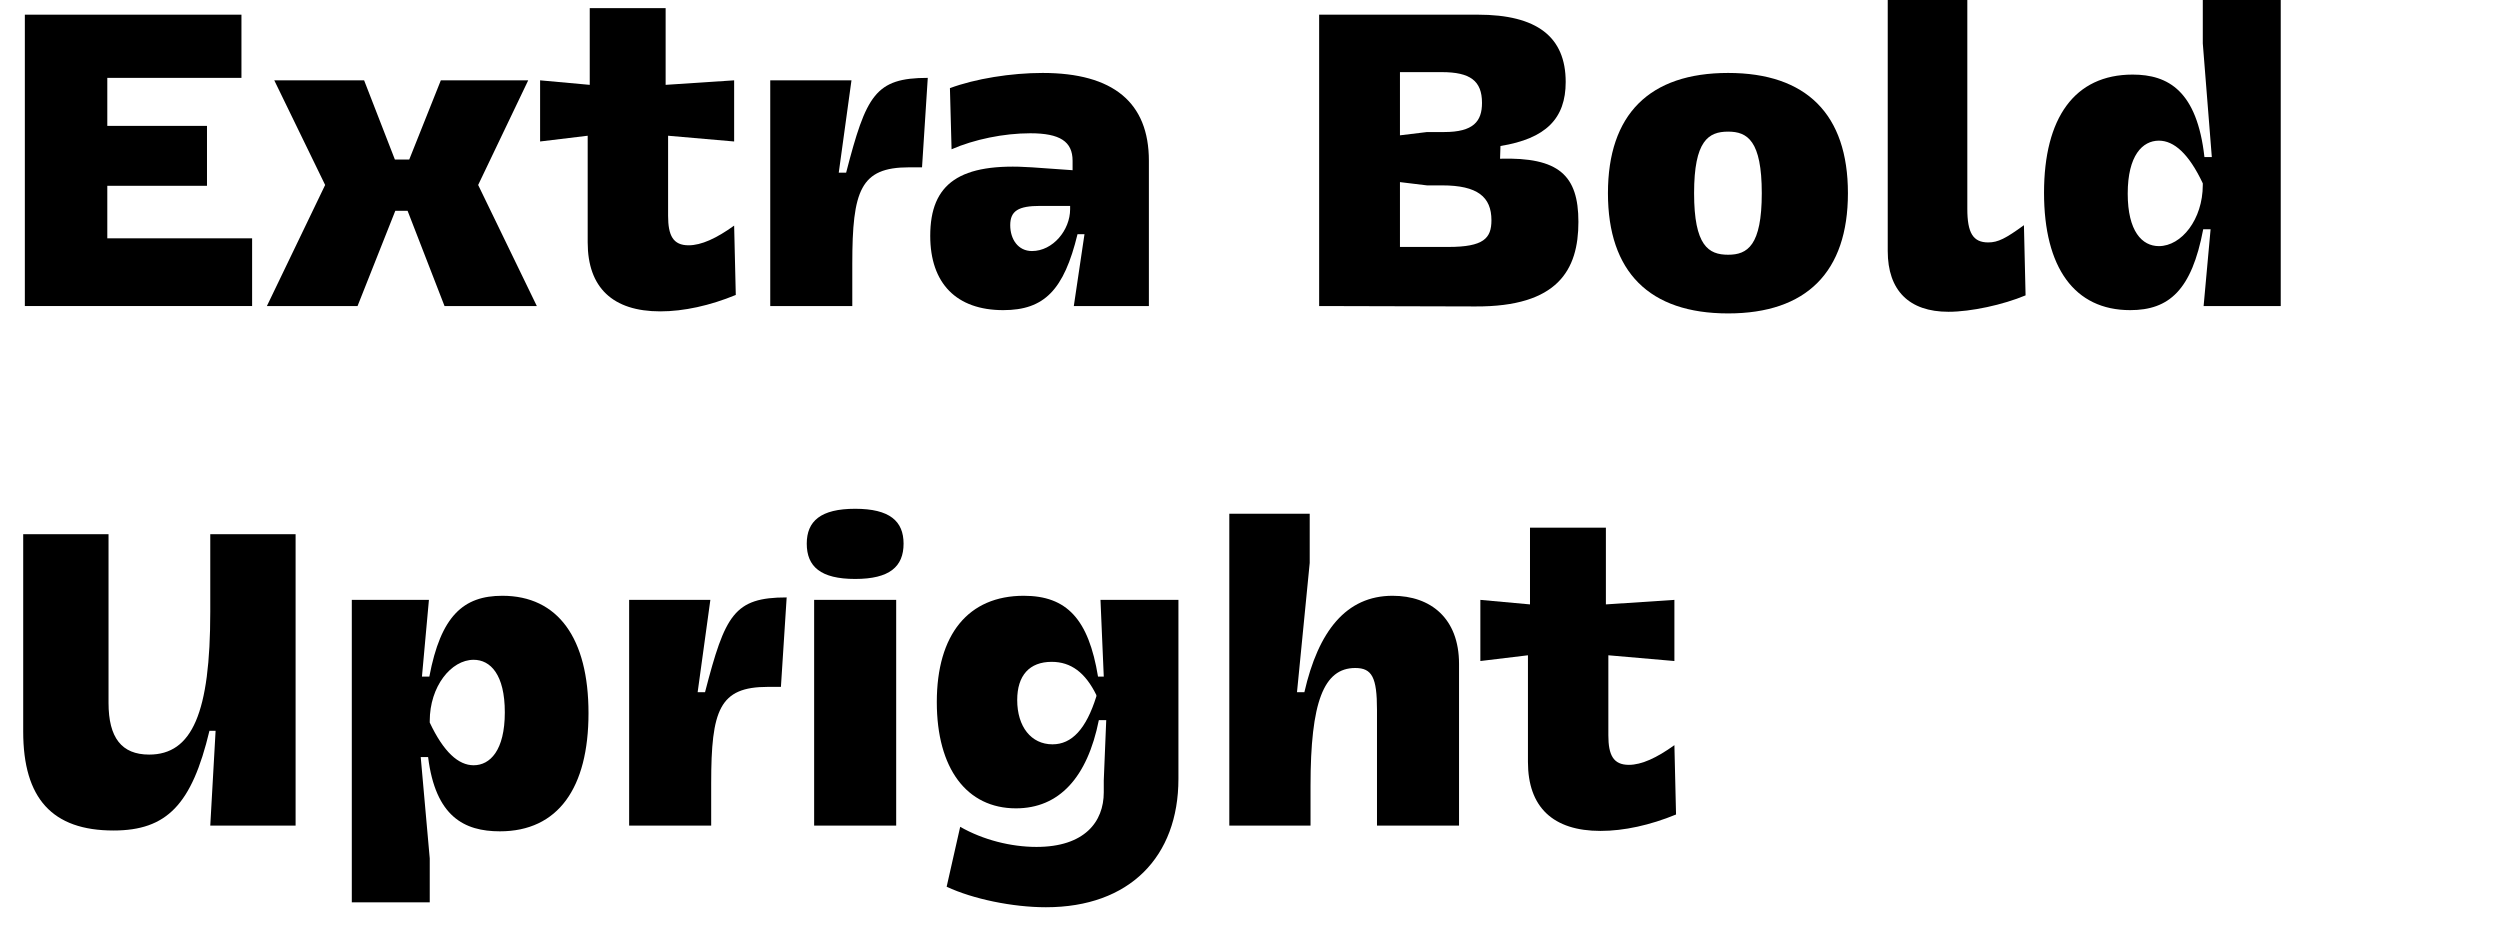
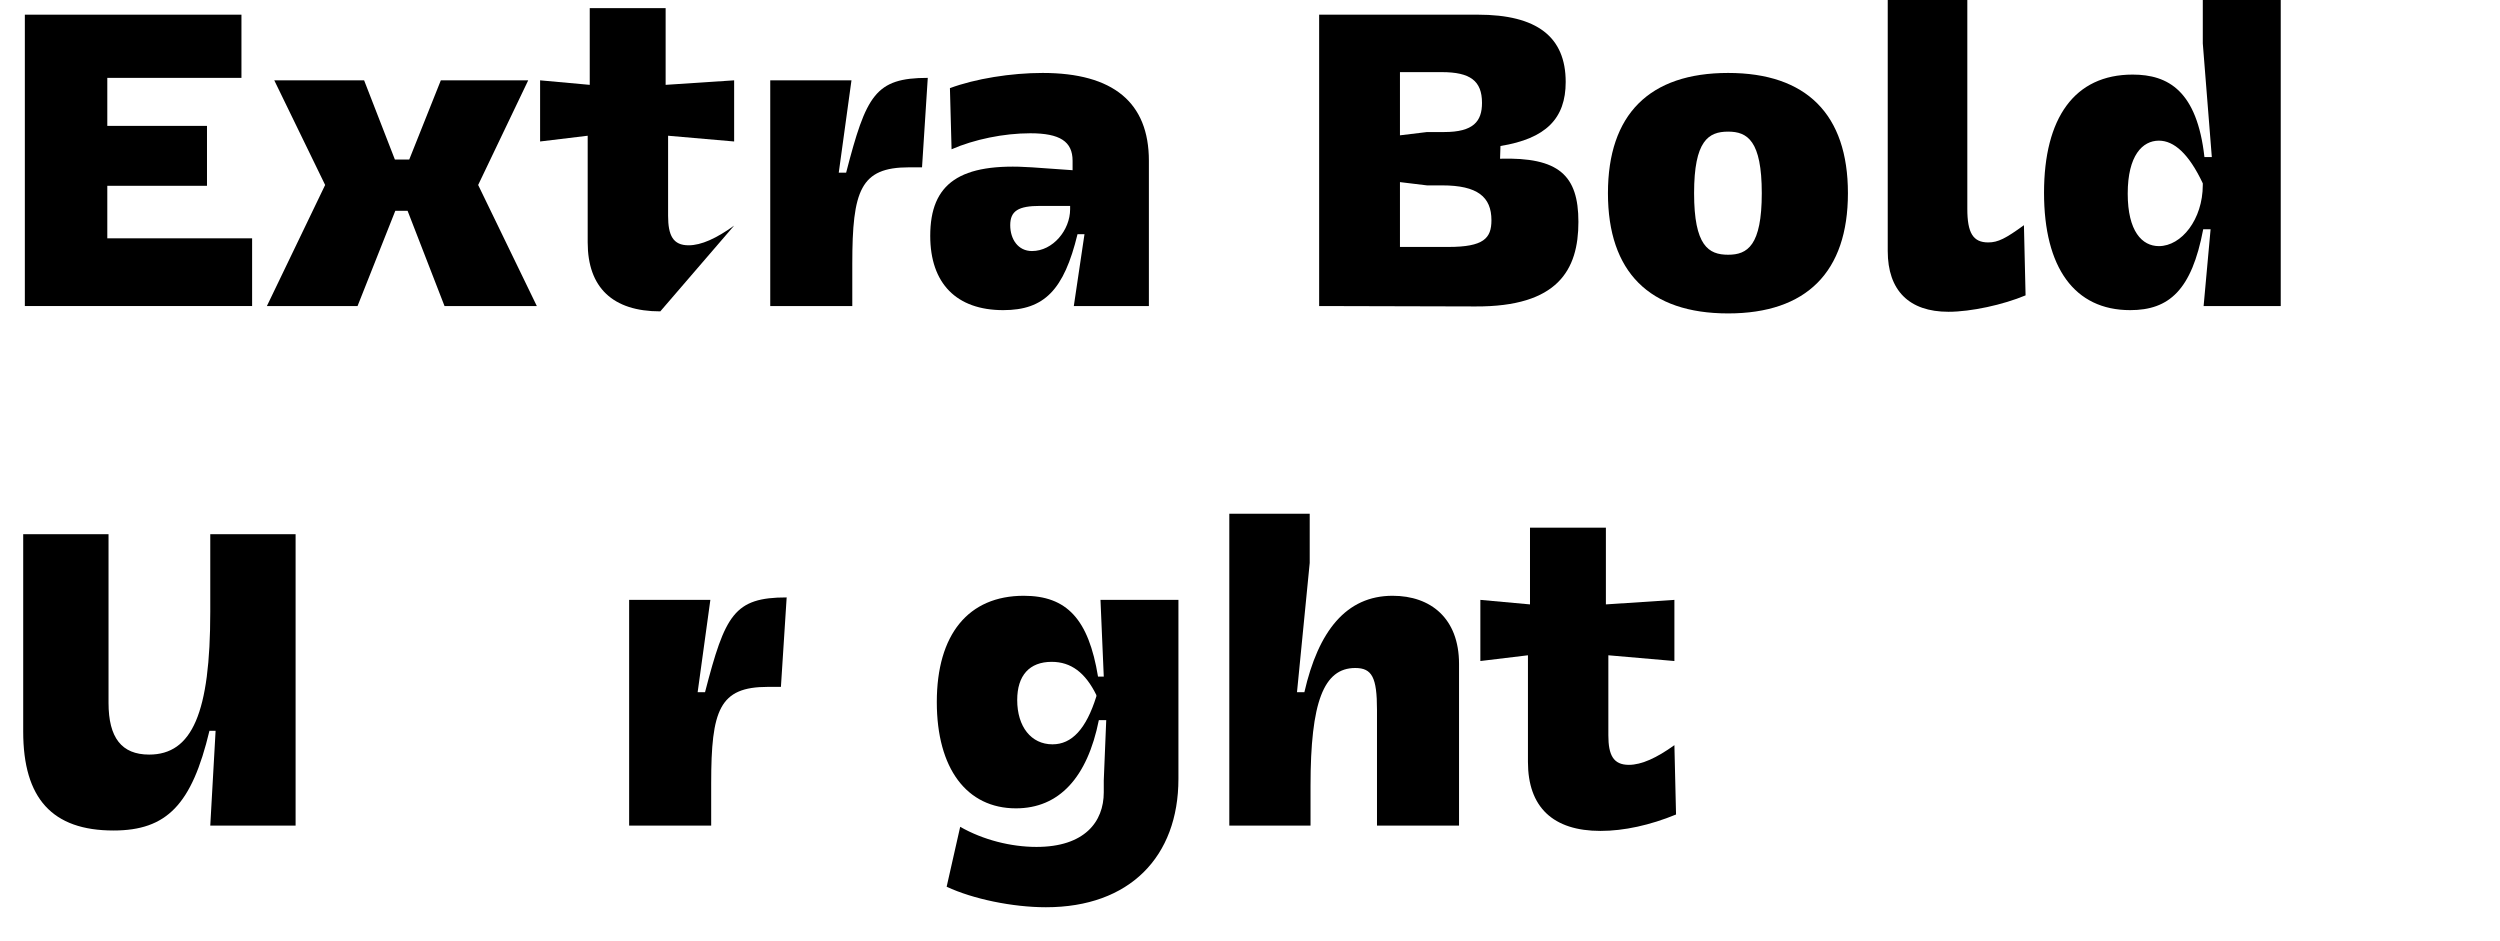
<svg xmlns="http://www.w3.org/2000/svg" xmlns:ns1="http://www.serif.com/" width="100%" height="100%" viewBox="0 0 401 151" version="1.1" xml:space="preserve" style="fill-rule:evenodd;clip-rule:evenodd;stroke-linejoin:round;stroke-miterlimit:2;">
  <g transform="matrix(1,0,0,1,-7439,-10406)">
    <g id="EB-Upright" ns1:id="EB Upright" transform="matrix(0.443,0,0,0.791,4132.19,10406)">
      <rect x="7467.35" y="0" width="903.021" height="189.74" style="fill:none;" />
      <g transform="matrix(0.88,0,0,0.493,2892.7,-5159.65)">
        <g transform="matrix(168.791,0,0,168.791,5192.04,10591.7)">
          <path d="M0.08,-0L0.634,-0L0.634,-0.165L0.281,-0.165L0.281,-0.293L0.524,-0.293L0.524,-0.439L0.281,-0.439L0.281,-0.556L0.608,-0.556L0.608,-0.71L0.08,-0.71L0.08,-0Z" style="fill-rule:nonzero;" />
        </g>
        <g transform="matrix(168.791,0,0,168.791,5304.12,10591.7)">
          <path d="M0.006,-0L0.227,-0L0.319,-0.232L0.349,-0.232L0.439,-0L0.664,-0L0.521,-0.295L0.643,-0.55L0.43,-0.55L0.353,-0.357L0.318,-0.357L0.243,-0.55L0.024,-0.55L0.148,-0.295L0.006,-0Z" style="fill-rule:nonzero;" />
        </g>
        <g transform="matrix(168.791,0,0,168.791,5415.52,10591.7)">
-           <path d="M0.485,-0.196C0.442,-0.165 0.405,-0.148 0.374,-0.148C0.336,-0.148 0.324,-0.172 0.324,-0.22L0.324,-0.415L0.485,-0.401L0.485,-0.55L0.318,-0.539L0.318,-0.726L0.133,-0.726L0.133,-0.539L0.012,-0.55L0.012,-0.401L0.128,-0.415L0.128,-0.155C0.128,-0.045 0.189,0.013 0.305,0.013C0.362,0.013 0.426,-0.001 0.489,-0.027L0.485,-0.196Z" style="fill-rule:nonzero;" />
+           <path d="M0.485,-0.196C0.442,-0.165 0.405,-0.148 0.374,-0.148C0.336,-0.148 0.324,-0.172 0.324,-0.22L0.324,-0.415L0.485,-0.401L0.485,-0.55L0.318,-0.539L0.318,-0.726L0.133,-0.726L0.133,-0.539L0.012,-0.55L0.012,-0.401L0.128,-0.415L0.128,-0.155C0.128,-0.045 0.189,0.013 0.305,0.013L0.485,-0.196Z" style="fill-rule:nonzero;" />
        </g>
        <g transform="matrix(168.791,0,0,168.791,5500.93,10591.7)">
          <path d="M0.067,-0L0.267,-0L0.267,-0.103C0.267,-0.282 0.287,-0.338 0.405,-0.338L0.437,-0.338L0.451,-0.556C0.323,-0.556 0.301,-0.514 0.252,-0.325L0.234,-0.325C0.244,-0.399 0.255,-0.476 0.265,-0.55L0.067,-0.55L0.067,-0Z" style="fill-rule:nonzero;" />
        </g>
        <g transform="matrix(168.791,0,0,168.791,5571.99,10591.7)">
          <path d="M0.569,-0L0.569,-0.354C0.569,-0.496 0.482,-0.568 0.31,-0.568C0.233,-0.568 0.146,-0.554 0.084,-0.531L0.088,-0.382C0.143,-0.406 0.215,-0.421 0.28,-0.421C0.352,-0.421 0.383,-0.401 0.383,-0.354L0.383,-0.331L0.284,-0.338C0.108,-0.35 0.036,-0.299 0.036,-0.171C0.036,-0.055 0.1,0.01 0.214,0.01C0.314,0.01 0.362,-0.039 0.395,-0.175L0.412,-0.175C0.403,-0.117 0.395,-0.058 0.386,-0L0.569,-0ZM0.377,-0.244L0.377,-0.236C0.377,-0.185 0.335,-0.134 0.284,-0.134C0.25,-0.134 0.231,-0.163 0.231,-0.197C0.231,-0.232 0.251,-0.244 0.304,-0.244L0.377,-0.244Z" style="fill-rule:nonzero;" />
        </g>
        <g transform="matrix(168.791,0,0,168.791,5724.58,10591.7)">
          <path d="M0.08,-0L0.461,0.001C0.662,0.002 0.712,-0.088 0.712,-0.205C0.712,-0.319 0.664,-0.363 0.521,-0.359L0.522,-0.39C0.633,-0.408 0.681,-0.457 0.681,-0.546C0.681,-0.656 0.611,-0.71 0.467,-0.71L0.08,-0.71L0.08,-0ZM0.277,-0.144L0.277,-0.302L0.343,-0.294L0.38,-0.294C0.466,-0.294 0.5,-0.266 0.5,-0.209C0.5,-0.165 0.481,-0.144 0.395,-0.144L0.277,-0.144ZM0.277,-0.416L0.277,-0.57L0.379,-0.57C0.448,-0.57 0.477,-0.549 0.477,-0.495C0.477,-0.45 0.456,-0.424 0.385,-0.424L0.343,-0.424L0.277,-0.416Z" style="fill-rule:nonzero;" />
        </g>
        <g transform="matrix(168.791,0,0,168.791,5849.82,10591.7)">
          <path d="M0.042,-0.275C0.042,-0.083 0.143,0.018 0.335,0.018C0.526,0.018 0.627,-0.083 0.627,-0.275C0.627,-0.467 0.526,-0.568 0.335,-0.568C0.143,-0.568 0.042,-0.467 0.042,-0.275ZM0.252,-0.275C0.252,-0.403 0.287,-0.425 0.335,-0.425C0.382,-0.425 0.417,-0.403 0.417,-0.275C0.417,-0.147 0.382,-0.125 0.335,-0.125C0.287,-0.125 0.252,-0.147 0.252,-0.275Z" style="fill-rule:nonzero;" />
        </g>
        <g transform="matrix(168.791,0,0,168.791,5961.06,10591.7)">
          <path d="M0.31,-0.155C0.273,-0.155 0.259,-0.178 0.259,-0.237L0.259,-0.76L0.065,-0.76L0.065,-0.134C0.065,-0.038 0.117,0.014 0.213,0.014C0.268,0.014 0.346,-0.003 0.401,-0.026L0.397,-0.197C0.353,-0.165 0.334,-0.155 0.31,-0.155Z" style="fill-rule:nonzero;" />
        </g>
        <g transform="matrix(168.791,0,0,168.791,6029.25,10591.7)">
          <path d="M0.619,-0.76L0.429,-0.76L0.429,-0.64C0.436,-0.549 0.444,-0.454 0.451,-0.363L0.433,-0.363C0.415,-0.524 0.345,-0.564 0.258,-0.564C0.116,-0.564 0.042,-0.458 0.042,-0.276C0.042,-0.094 0.116,0.01 0.252,0.01C0.347,0.01 0.402,-0.039 0.43,-0.187L0.448,-0.187C0.442,-0.125 0.437,-0.062 0.431,-0L0.619,-0L0.619,-0.76ZM0.322,-0.403C0.359,-0.403 0.395,-0.371 0.429,-0.299L0.429,-0.295C0.429,-0.211 0.377,-0.146 0.322,-0.146C0.281,-0.146 0.246,-0.182 0.246,-0.274C0.246,-0.367 0.282,-0.403 0.322,-0.403Z" style="fill-rule:nonzero;" />
        </g>
        <g transform="matrix(168.791,0,0,168.791,5192.04,10805.4)">
          <path d="M0.74,-0L0.74,-0.71L0.532,-0.71L0.532,-0.521C0.532,-0.275 0.488,-0.173 0.383,-0.173C0.316,-0.173 0.284,-0.214 0.284,-0.299L0.284,-0.71L0.076,-0.71L0.076,-0.229C0.076,-0.066 0.147,0.012 0.296,0.012C0.426,0.012 0.487,-0.051 0.53,-0.231L0.545,-0.231C0.541,-0.155 0.536,-0.076 0.532,-0L0.74,-0Z" style="fill-rule:nonzero;" />
        </g>
        <g transform="matrix(168.791,0,0,168.791,5328.76,10805.4)">
-           <path d="M0.067,0.187L0.257,0.187L0.257,0.08C0.25,-0.002 0.242,-0.085 0.235,-0.167L0.253,-0.167C0.271,-0.022 0.341,0.014 0.428,0.014C0.57,0.014 0.644,-0.092 0.644,-0.274C0.644,-0.456 0.57,-0.56 0.434,-0.56C0.339,-0.56 0.284,-0.511 0.256,-0.363L0.238,-0.363C0.244,-0.425 0.249,-0.488 0.255,-0.55L0.067,-0.55L0.067,0.187ZM0.364,-0.147C0.327,-0.147 0.291,-0.179 0.257,-0.251L0.257,-0.255C0.257,-0.339 0.309,-0.404 0.364,-0.404C0.405,-0.404 0.44,-0.368 0.44,-0.276C0.44,-0.183 0.404,-0.147 0.364,-0.147Z" style="fill-rule:nonzero;" />
-         </g>
+           </g>
        <g transform="matrix(168.791,0,0,168.791,5442.87,10805.4)">
          <path d="M0.067,-0L0.267,-0L0.267,-0.103C0.267,-0.282 0.287,-0.338 0.405,-0.338L0.437,-0.338L0.451,-0.556C0.323,-0.556 0.301,-0.514 0.252,-0.325L0.234,-0.325C0.244,-0.399 0.255,-0.476 0.265,-0.55L0.067,-0.55L0.067,-0Z" style="fill-rule:nonzero;" />
        </g>
        <g transform="matrix(168.791,0,0,168.791,5518.99,10805.4)">
-           <path d="M0.067,-0L0.267,-0L0.267,-0.55L0.067,-0.55L0.067,-0ZM0.049,-0.687C0.049,-0.631 0.083,-0.601 0.167,-0.601C0.251,-0.601 0.285,-0.631 0.285,-0.687C0.285,-0.742 0.251,-0.772 0.167,-0.772C0.083,-0.772 0.049,-0.742 0.049,-0.687Z" style="fill-rule:nonzero;" />
-         </g>
+           </g>
        <g transform="matrix(168.791,0,0,168.791,5573.68,10805.4)">
          <path d="M0.066,0.149C0.13,0.179 0.227,0.199 0.308,0.199C0.512,0.199 0.631,0.076 0.631,-0.114L0.631,-0.55L0.441,-0.55C0.444,-0.488 0.446,-0.425 0.449,-0.363L0.435,-0.363C0.412,-0.503 0.359,-0.56 0.254,-0.56C0.119,-0.56 0.042,-0.466 0.042,-0.301C0.042,-0.139 0.115,-0.042 0.235,-0.042C0.34,-0.042 0.409,-0.117 0.437,-0.257L0.455,-0.257C0.453,-0.218 0.451,-0.149 0.449,-0.11L0.449,-0.081C0.449,-0.009 0.402,0.052 0.285,0.052C0.223,0.052 0.155,0.035 0.099,0.003L0.066,0.149ZM0.431,-0.315C0.406,-0.235 0.371,-0.198 0.324,-0.198C0.272,-0.198 0.238,-0.241 0.238,-0.306C0.238,-0.366 0.268,-0.399 0.322,-0.399C0.369,-0.399 0.404,-0.373 0.431,-0.318L0.431,-0.315Z" style="fill-rule:nonzero;" />
        </g>
        <g transform="matrix(168.791,0,0,168.791,5689.81,10805.4)">
          <path d="M0.067,-0L0.265,-0L0.265,-0.097C0.265,-0.301 0.297,-0.384 0.374,-0.384C0.415,-0.384 0.427,-0.361 0.427,-0.282L0.427,-0L0.627,-0L0.627,-0.394C0.627,-0.505 0.558,-0.56 0.465,-0.56C0.352,-0.56 0.284,-0.474 0.25,-0.325L0.232,-0.325C0.242,-0.429 0.253,-0.536 0.263,-0.64L0.263,-0.76L0.067,-0.76L0.067,-0Z" style="fill-rule:nonzero;" />
        </g>
        <g transform="matrix(168.791,0,0,168.791,5802.39,10805.4)">
          <path d="M0.485,-0.196C0.442,-0.165 0.405,-0.148 0.374,-0.148C0.336,-0.148 0.324,-0.172 0.324,-0.22L0.324,-0.415L0.485,-0.401L0.485,-0.55L0.318,-0.539L0.318,-0.726L0.133,-0.726L0.133,-0.539L0.012,-0.55L0.012,-0.401L0.128,-0.415L0.128,-0.155C0.128,-0.045 0.189,0.013 0.305,0.013C0.362,0.013 0.426,-0.001 0.489,-0.027L0.485,-0.196Z" style="fill-rule:nonzero;" />
        </g>
      </g>
    </g>
  </g>
</svg>